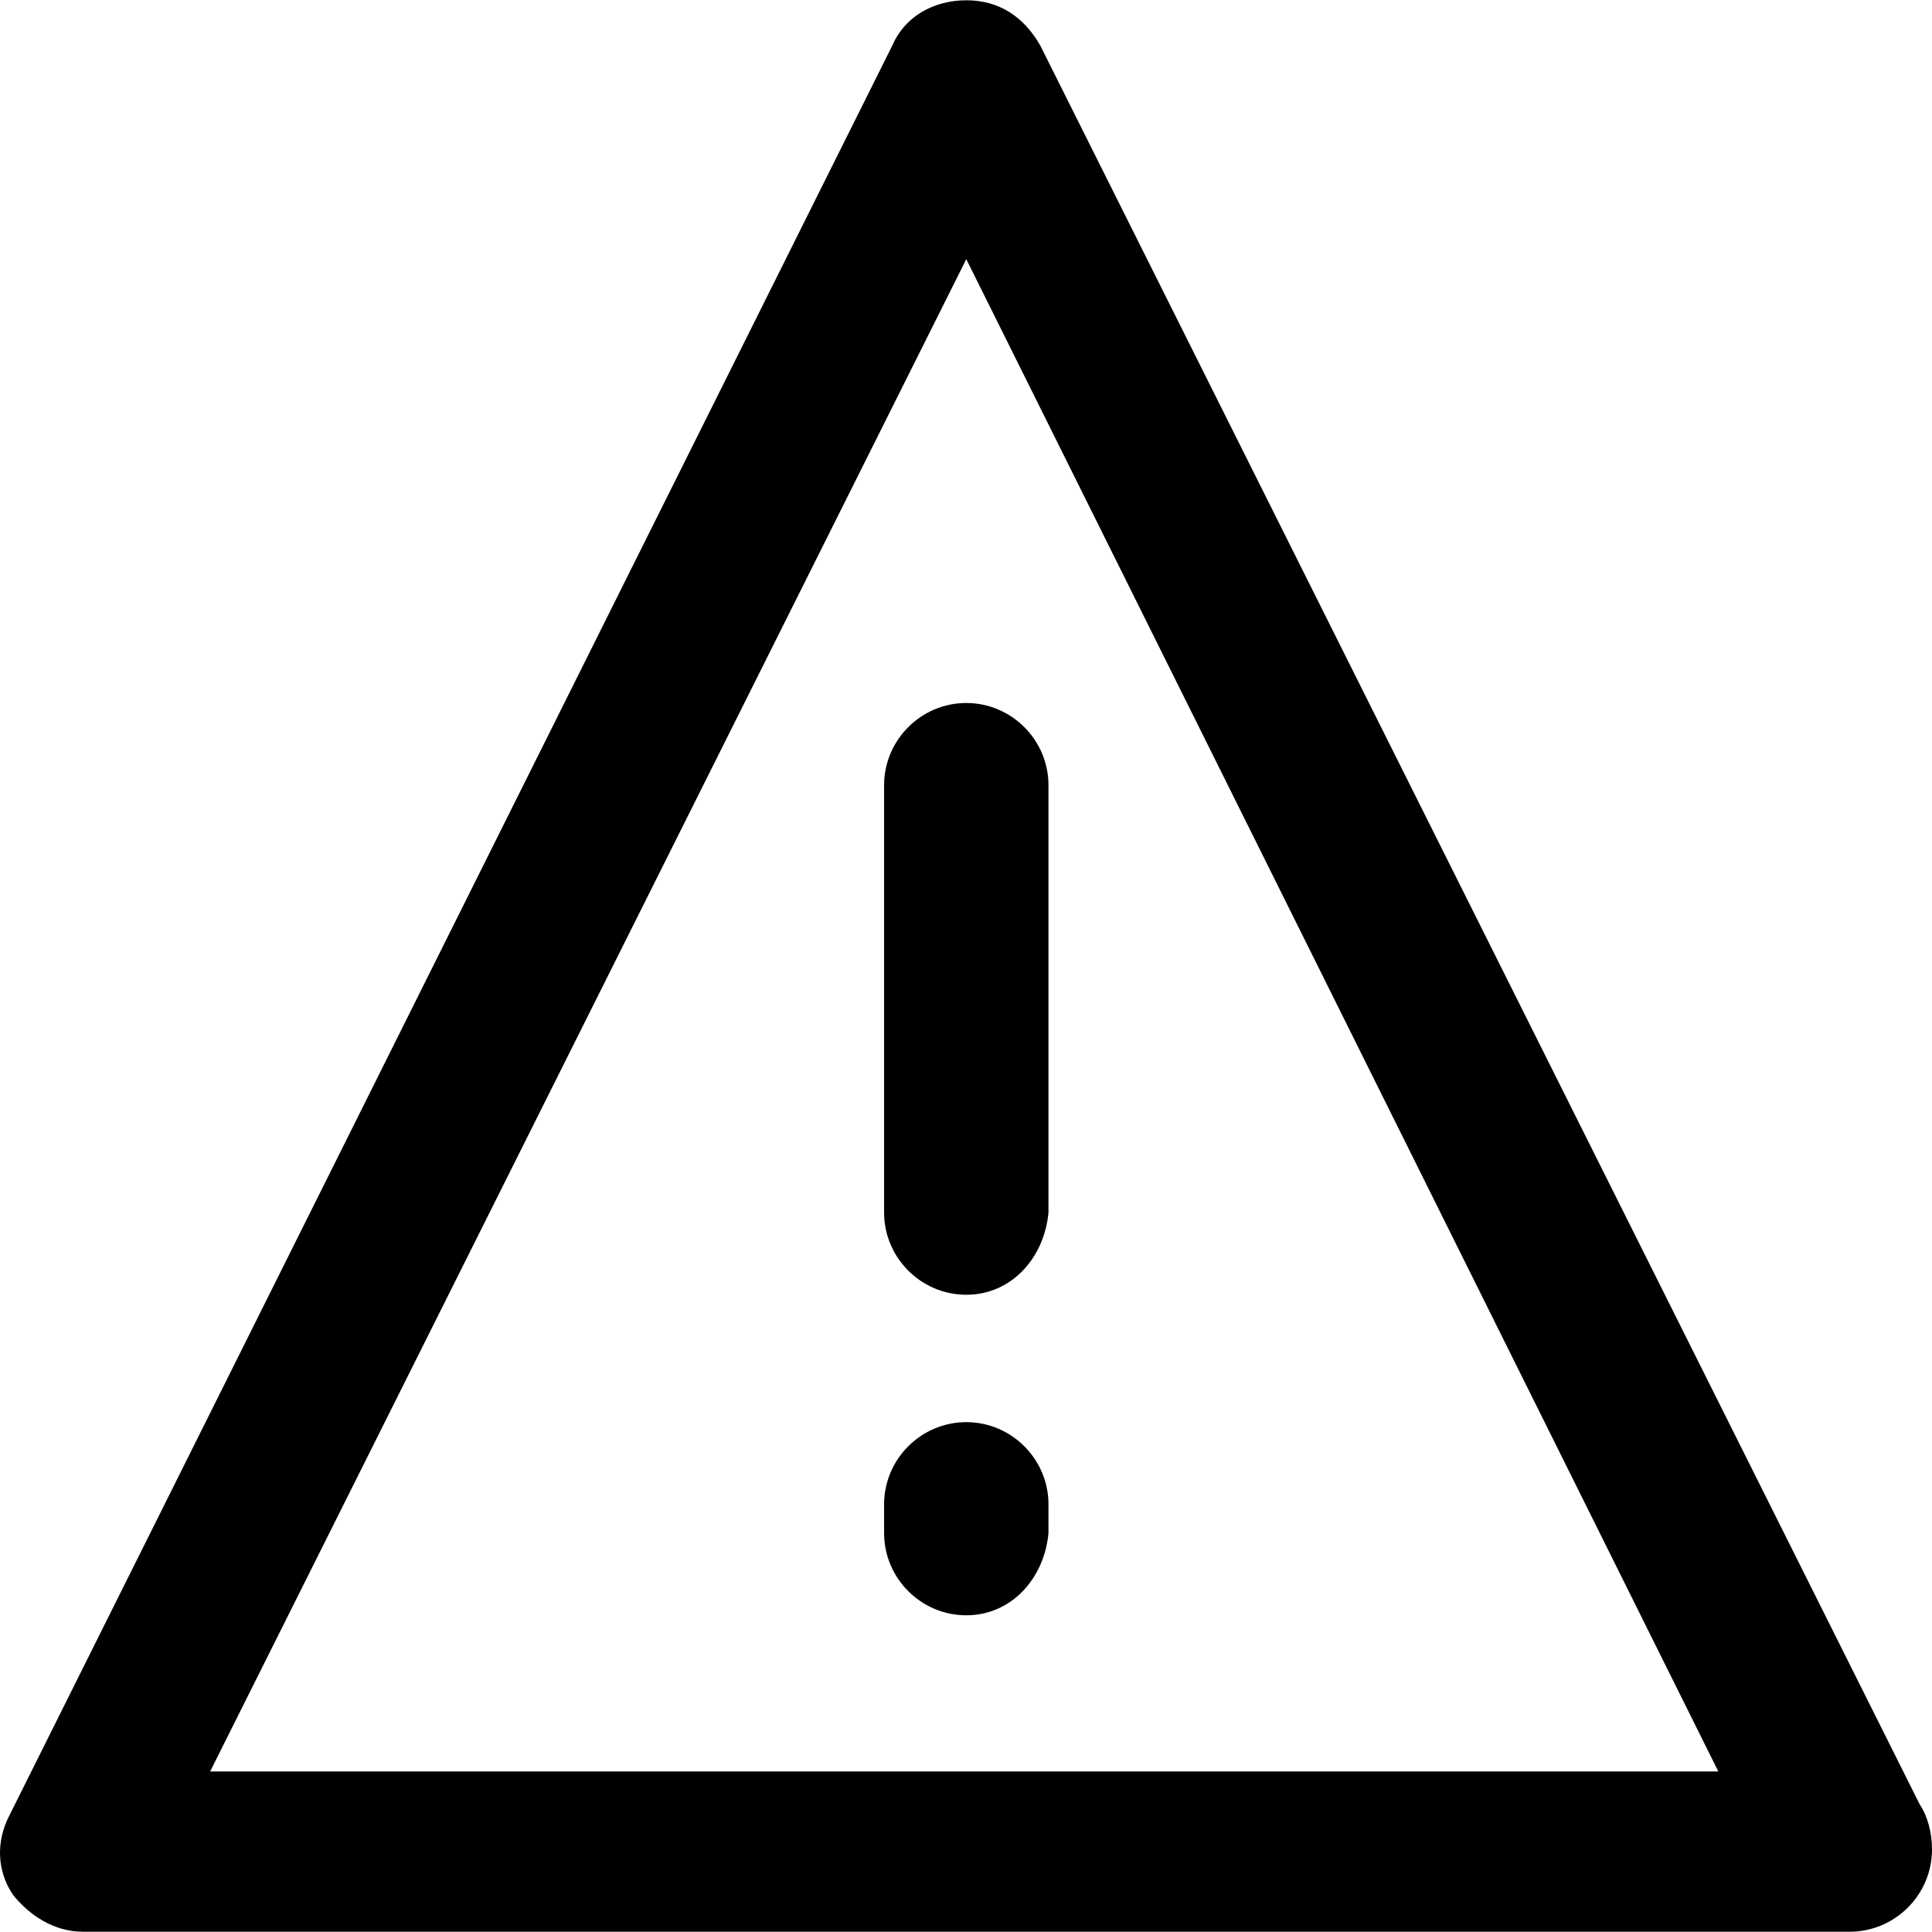
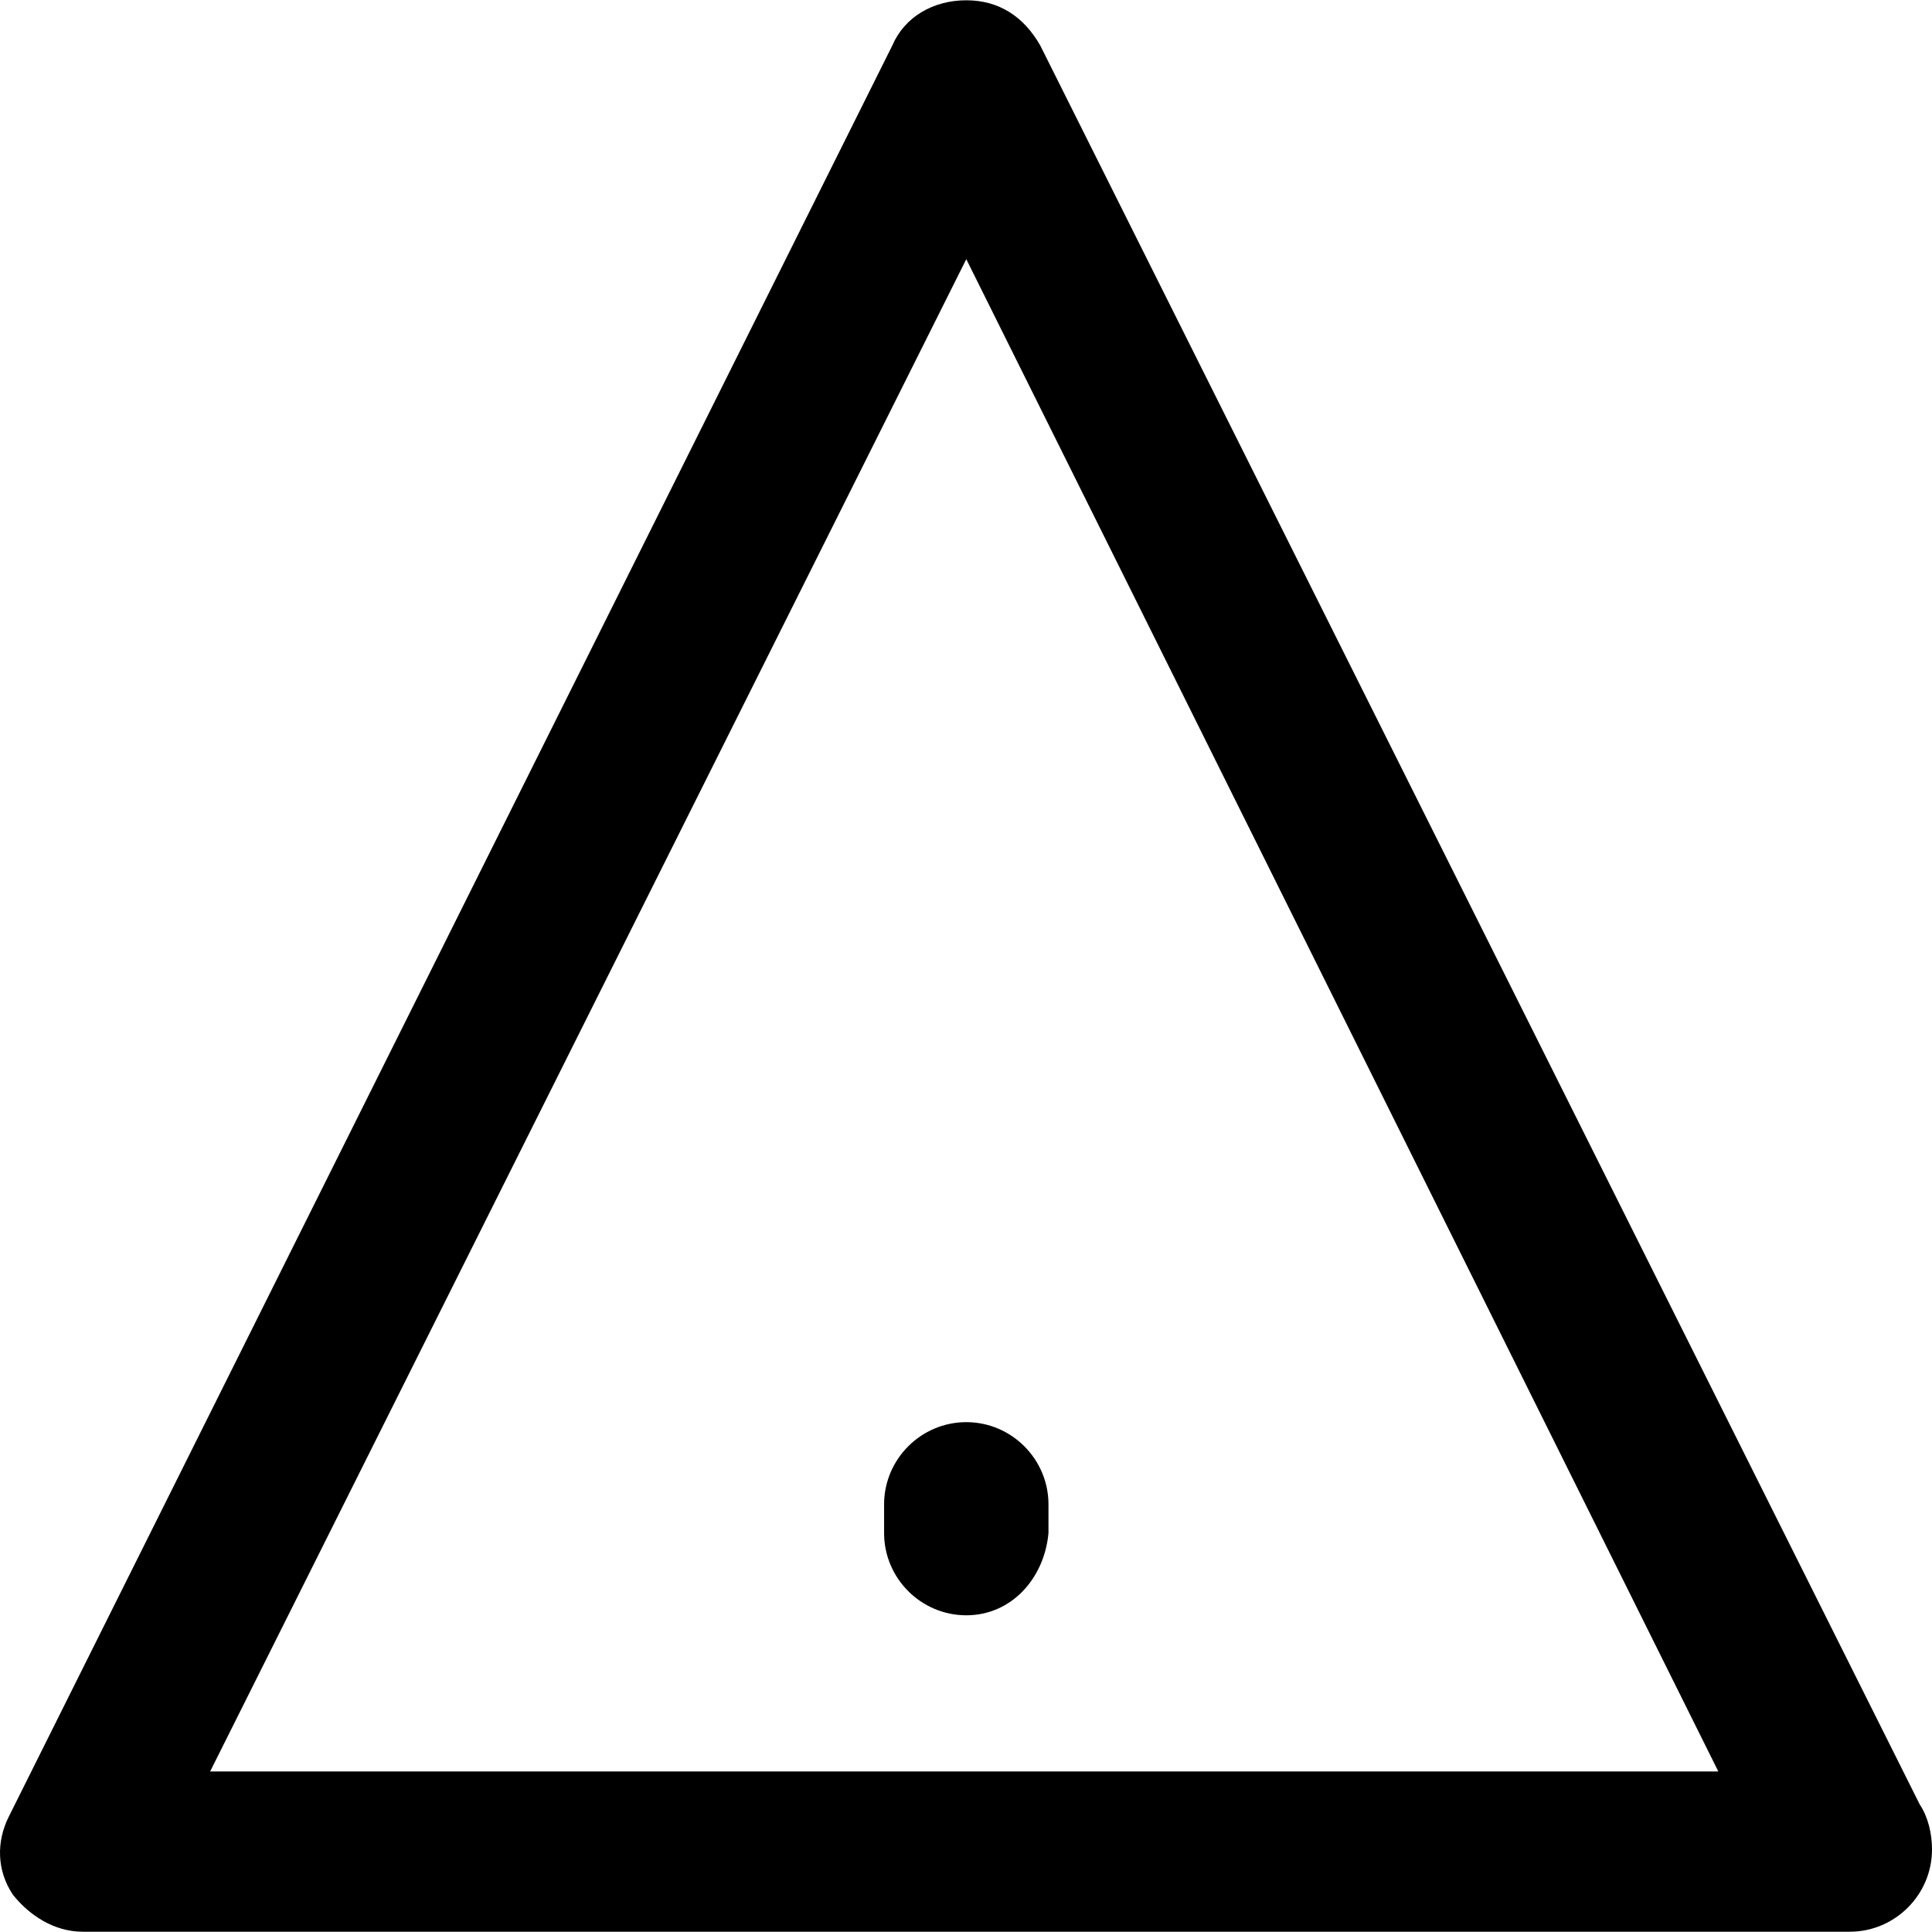
<svg xmlns="http://www.w3.org/2000/svg" fill="#000000" height="800px" width="800px" version="1.1" id="Layer_1" viewBox="0 0 501.481 501.481" xml:space="preserve">
  <g>
    <g>
      <path d="M498.281,468.34L270.014,11.807c-4.267-7.467-10.667-11.733-19.2-11.733s-16,4.267-19.2,11.733L2.281,471.541    c-3.2,6.4-3.2,13.867,1.067,20.267c4.267,5.333,10.667,9.6,18.133,9.6h458.667c11.733,0,21.333-9.6,21.333-21.333    C501.48,475.807,500.414,471.541,498.281,468.34z M54.547,459.807L250.814,67.274l195.2,392.533H54.547z" />
    </g>
  </g>
  <g>
    <g>
-       <path d="M250.814,182.474c-11.733,0-21.333,9.6-21.333,21.333v110.933c0,11.733,9.6,21.333,21.333,21.333    s20.267-9.6,21.333-21.333V203.807C272.147,192.074,262.547,182.474,250.814,182.474z" />
-     </g>
+       </g>
  </g>
  <g>
    <g>
      <path d="M250.814,369.141c-11.733,0-21.333,9.6-21.333,21.333v7.467c0,11.733,9.6,21.333,21.333,21.333s20.267-9.6,21.333-21.333    v-7.467C272.147,378.741,262.547,369.141,250.814,369.141z" />
    </g>
  </g>
</svg>